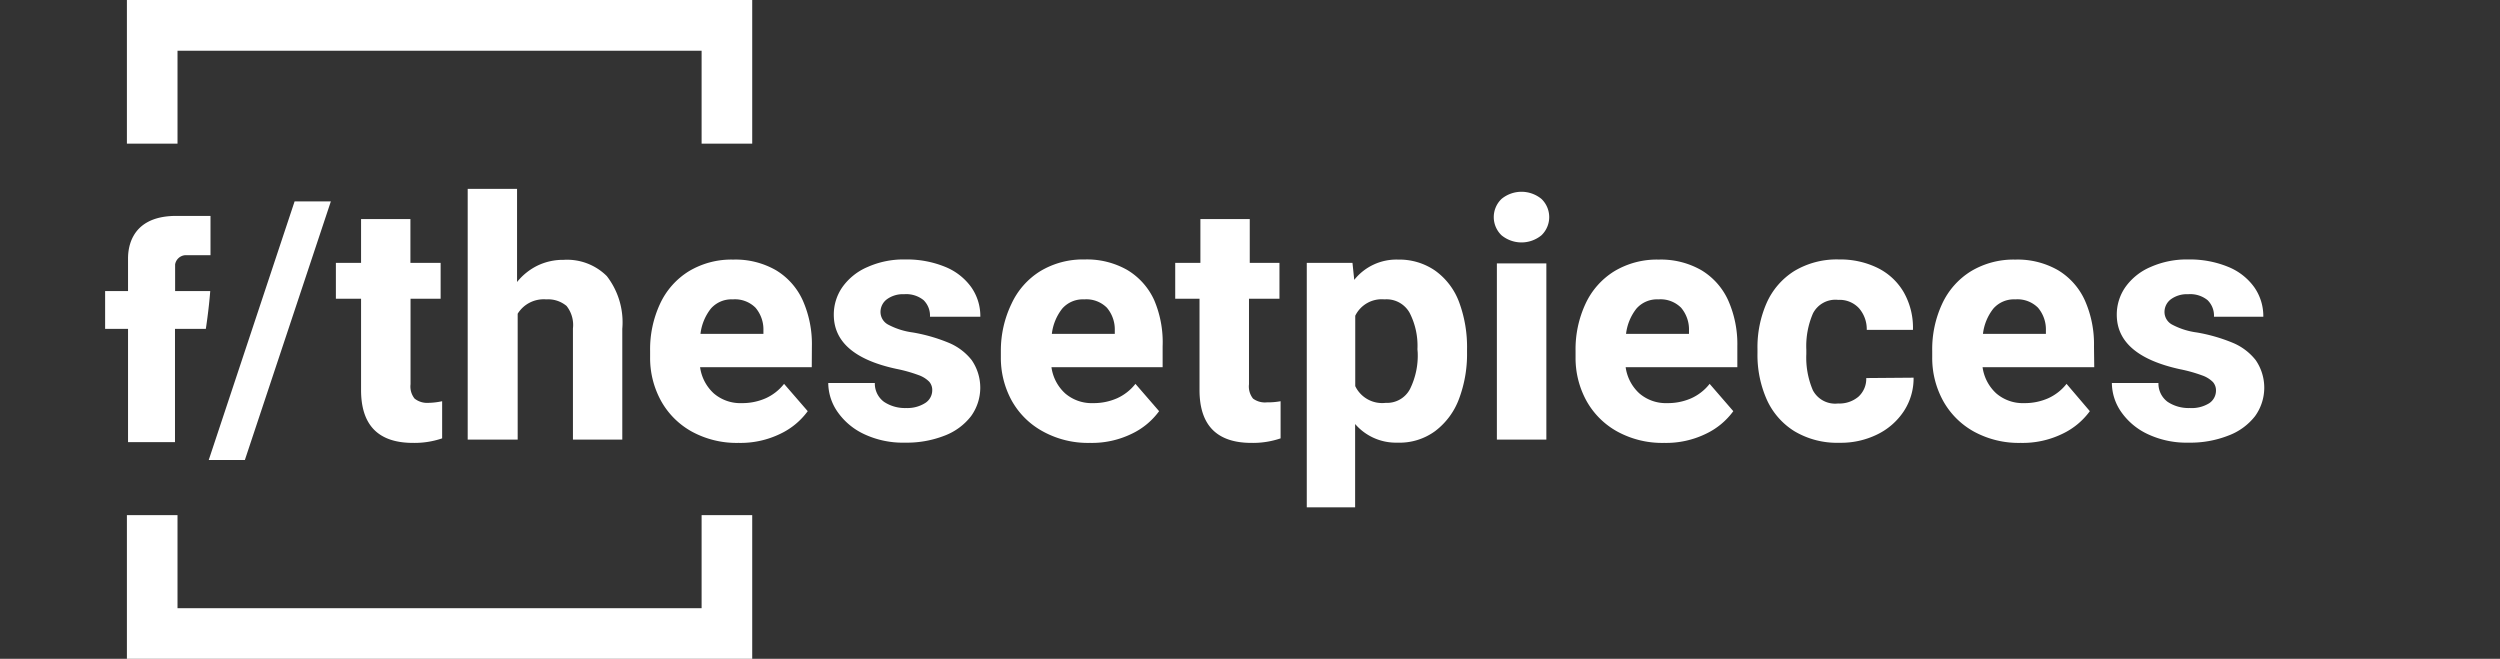
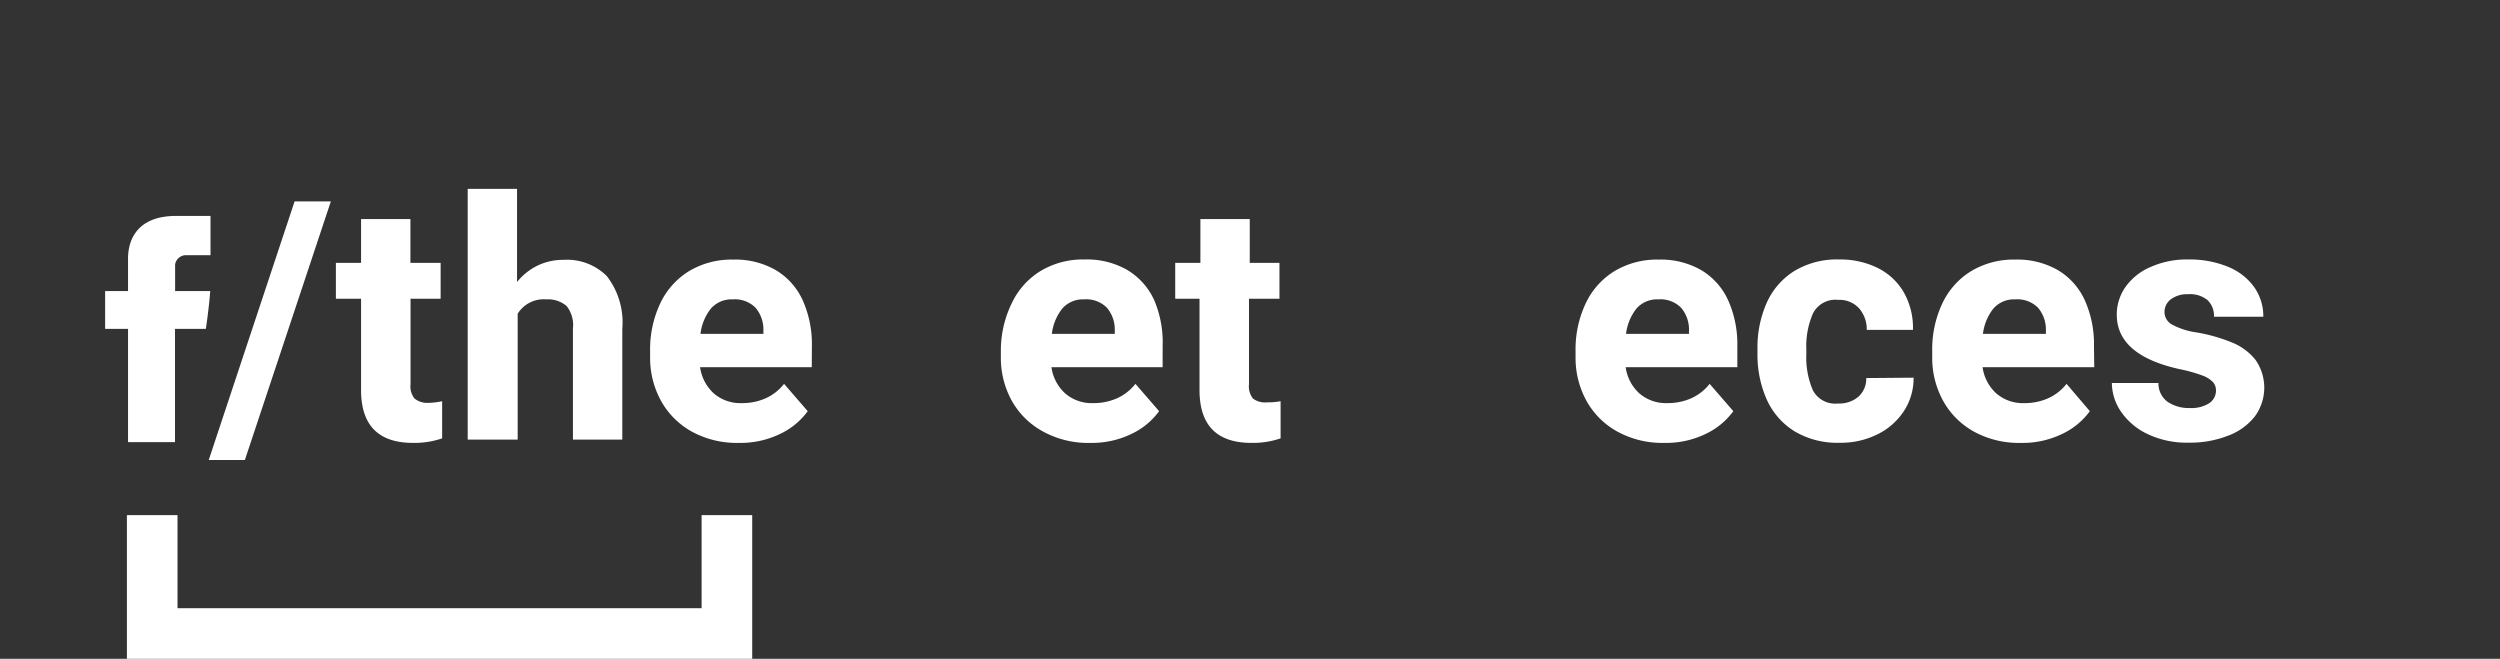
<svg xmlns="http://www.w3.org/2000/svg" id="Layer_1" data-name="Layer 1" viewBox="0 0 198.58 52.33">
  <rect x="0" y="0" width="198.58" height="52.33" fill="#333333" stroke="none" />
  <defs>
    <style>.cls-1{fill:#fff;}</style>
  </defs>
  <title>Facebook</title>
  <g id="Layer_2" data-name="Layer 2">
    <g id="Layer_1-2" data-name="Layer 1-2">
-       <polygon class="cls-1" points="59.75 11.41 55.73 11.41 55.73 4.03 14.1 4.03 14.1 11.41 10.08 11.41 10.08 0 59.75 0 59.75 11.41" />
      <polygon class="cls-1" points="59.75 52.34 10.08 52.34 10.08 40.92 14.1 40.92 14.1 48.31 55.73 48.31 55.73 40.92 59.75 40.92 59.75 52.34" />
      <path class="cls-1" d="M16.58,36.54,23.4,16h2.88L19.45,36.54Z" />
      <path class="cls-1" d="M35.12,31.87v2.95a6.81,6.81,0,0,1-2.31.36q-4.13,0-4.13-4.2V23.73h-2V20.88h2V17.4H32.6v3.48H35v2.85H32.61v6.79a1.54,1.54,0,0,0,.32,1.14A1.59,1.59,0,0,0,34,32,5.64,5.64,0,0,0,35.12,31.87Z" />
      <path class="cls-1" d="M48.2,21.93a6,6,0,0,1,1.23,4.19v8.8H45.51V26.09A2.43,2.43,0,0,0,45,24.3a2.29,2.29,0,0,0-1.62-.52,2.43,2.43,0,0,0-2.26,1.14v10H37.15V15h3.92v7.4a4.81,4.81,0,0,1,1.64-1.31,4.67,4.67,0,0,1,2.06-.45A4.47,4.47,0,0,1,48.2,21.93Z" />
      <path class="cls-1" d="M64.48,29.17H55.61a3.45,3.45,0,0,0,1.09,2.08,3.23,3.23,0,0,0,2.23.77,4.58,4.58,0,0,0,1.88-.38,3.88,3.88,0,0,0,1.47-1.15l1.88,2.17A5.73,5.73,0,0,1,62,34.45a7.21,7.21,0,0,1-3.33.73,7.42,7.42,0,0,1-3.74-.91,6.25,6.25,0,0,1-2.44-2.46,7.06,7.06,0,0,1-.85-3.44v-.49a8.55,8.55,0,0,1,.79-3.75,6,6,0,0,1,2.28-2.58,6.55,6.55,0,0,1,3.53-.93,6.46,6.46,0,0,1,3.39.84,5.39,5.39,0,0,1,2.13,2.39,8.54,8.54,0,0,1,.73,3.65Zm-3.84-2.93a2.67,2.67,0,0,0-.63-1.8,2.31,2.31,0,0,0-1.8-.66,2.17,2.17,0,0,0-1.75.74,4,4,0,0,0-.82,2h5Z" />
-       <path class="cls-1" d="M66.23,25a3.81,3.81,0,0,1,.68-2.19,4.7,4.7,0,0,1,2-1.6,7,7,0,0,1,3-.6,8,8,0,0,1,3.15.58,4.74,4.74,0,0,1,2.08,1.61,4,4,0,0,1,.73,2.36h-4a1.72,1.72,0,0,0-.51-1.32,2.19,2.19,0,0,0-1.54-.47,2.16,2.16,0,0,0-1.37.4,1.26,1.26,0,0,0-.51,1,1.14,1.14,0,0,0,.58,1,5.79,5.79,0,0,0,2,.64,13.32,13.32,0,0,1,2.82.81,4.54,4.54,0,0,1,1.84,1.38,3.86,3.86,0,0,1-.05,4.46,4.82,4.82,0,0,1-2.09,1.54,8.22,8.22,0,0,1-3.15.56,7.22,7.22,0,0,1-3.28-.69,5.29,5.29,0,0,1-2.1-1.78,4.06,4.06,0,0,1-.72-2.27h3.7a1.8,1.8,0,0,0,.73,1.5,3,3,0,0,0,1.76.49A2.63,2.63,0,0,0,73.51,32a1.2,1.2,0,0,0,.54-1,1,1,0,0,0-.24-.68,2.24,2.24,0,0,0-.86-.53,11.59,11.59,0,0,0-1.75-.49Q66.23,28.23,66.23,25Z" />
      <path class="cls-1" d="M92.35,29.17H83.52a3.45,3.45,0,0,0,1.09,2.08,3.23,3.23,0,0,0,2.23.77,4.58,4.58,0,0,0,1.88-.38,3.88,3.88,0,0,0,1.47-1.15l1.88,2.17a5.73,5.73,0,0,1-2.16,1.79,7.21,7.21,0,0,1-3.33.73,7.42,7.42,0,0,1-3.74-.91,6.25,6.25,0,0,1-2.49-2.47,7.06,7.06,0,0,1-.85-3.44v-.49a8.55,8.55,0,0,1,.85-3.75,6,6,0,0,1,2.28-2.58,6.55,6.55,0,0,1,3.53-.93,6.46,6.46,0,0,1,3.39.84,5.39,5.39,0,0,1,2.13,2.39,8.54,8.54,0,0,1,.67,3.67Zm-3.8-2.93a2.67,2.67,0,0,0-.63-1.8,2.31,2.31,0,0,0-1.8-.66,2.17,2.17,0,0,0-1.75.74,4,4,0,0,0-.82,2h5Z" />
      <path class="cls-1" d="M101.72,31.87v2.95a6.81,6.81,0,0,1-2.31.36q-4.13,0-4.13-4.2V23.73H93.35V20.88h2V17.4h3.92v3.48h2.36v2.85H99.21v6.79a1.54,1.54,0,0,0,.32,1.14,1.59,1.59,0,0,0,1.1.3A5.64,5.64,0,0,0,101.72,31.87Z" />
-       <path class="cls-1" d="M114,21.5A5.38,5.38,0,0,1,115.9,24a10.25,10.25,0,0,1,.63,3.76V28a10.08,10.08,0,0,1-.64,3.69A5.67,5.67,0,0,1,114,34.24a4.77,4.77,0,0,1-3,.92,4.28,4.28,0,0,1-3.36-1.48V40.3H103.8V20.88h3.63l.14,1.35a4.28,4.28,0,0,1,3.48-1.61A5,5,0,0,1,114,21.5Zm-1.41,6.24a5.73,5.73,0,0,0-.62-2.89,2.1,2.1,0,0,0-2-1.07,2.34,2.34,0,0,0-2.32,1.3v5.59A2.37,2.37,0,0,0,110.07,32,2.06,2.06,0,0,0,112,30.9a6,6,0,0,0,.61-2.91Z" />
-       <path class="cls-1" d="M122.44,15.8a2,2,0,0,1,.06,2.83l-.06.06a2.5,2.5,0,0,1-3.17,0,2,2,0,0,1-.06-2.83l.06-.06A2.5,2.5,0,0,1,122.44,15.8ZM118.9,34.92v-14h3.93v14Z" />
      <path class="cls-1" d="M138,29.17h-8.87a3.45,3.45,0,0,0,1.09,2.08,3.23,3.23,0,0,0,2.23.77,4.58,4.58,0,0,0,1.88-.38,3.88,3.88,0,0,0,1.47-1.15l1.88,2.17a5.73,5.73,0,0,1-2.16,1.79,7.21,7.21,0,0,1-3.33.73,7.42,7.42,0,0,1-3.74-.91A6.25,6.25,0,0,1,126,31.81a7.06,7.06,0,0,1-.85-3.44v-.49a8.55,8.55,0,0,1,.79-3.75,6,6,0,0,1,2.28-2.58,6.55,6.55,0,0,1,3.53-.93,6.46,6.46,0,0,1,3.39.84,5.39,5.39,0,0,1,2.13,2.39A8.54,8.54,0,0,1,138,27.5Zm-3.84-2.93a2.67,2.67,0,0,0-.63-1.8,2.31,2.31,0,0,0-1.8-.66,2.17,2.17,0,0,0-1.75.74,4,4,0,0,0-.82,2h5Z" />
      <path class="cls-1" d="M152,30a4.75,4.75,0,0,1-.78,2.67,5.3,5.3,0,0,1-2.11,1.84,6.53,6.53,0,0,1-3,.66,6.6,6.6,0,0,1-3.58-.92,5.71,5.71,0,0,1-2.2-2.53,8.73,8.73,0,0,1-.73-3.66v-.34a8.73,8.73,0,0,1,.73-3.66,5.74,5.74,0,0,1,2.19-2.53,6.54,6.54,0,0,1,3.56-.92,6.72,6.72,0,0,1,3.06.67,4.91,4.91,0,0,1,2.07,1.92,5.7,5.7,0,0,1,.74,3h-3.67a2.54,2.54,0,0,0-.61-1.71,2.1,2.1,0,0,0-1.66-.67,2,2,0,0,0-2,1.07,6.55,6.55,0,0,0-.53,2.89v.34A6.6,6.6,0,0,0,144,31a2,2,0,0,0,2,1.05,2.34,2.34,0,0,0,1.62-.54,1.92,1.92,0,0,0,.62-1.48Z" />
      <path class="cls-1" d="M166.35,29.17h-8.87a3.45,3.45,0,0,0,1.09,2.08,3.23,3.23,0,0,0,2.23.77,4.58,4.58,0,0,0,1.88-.38,3.88,3.88,0,0,0,1.47-1.15L166,32.66a5.73,5.73,0,0,1-2.16,1.79,7.21,7.21,0,0,1-3.33.73,7.42,7.42,0,0,1-3.74-.91,6.25,6.25,0,0,1-2.44-2.46,7.06,7.06,0,0,1-.85-3.44v-.49a8.55,8.55,0,0,1,.79-3.75,6,6,0,0,1,2.28-2.58,6.55,6.55,0,0,1,3.53-.93,6.46,6.46,0,0,1,3.39.84,5.39,5.39,0,0,1,2.13,2.39,8.54,8.54,0,0,1,.73,3.65Zm-3.84-2.93a2.67,2.67,0,0,0-.63-1.8,2.31,2.31,0,0,0-1.8-.66,2.17,2.17,0,0,0-1.75.74,4,4,0,0,0-.82,2h5Z" />
      <path class="cls-1" d="M168.14,25a3.81,3.81,0,0,1,.68-2.19,4.7,4.7,0,0,1,2-1.6,7.05,7.05,0,0,1,3-.6,8,8,0,0,1,3.15.58,4.74,4.74,0,0,1,2.08,1.61,4,4,0,0,1,.73,2.36h-3.92a1.72,1.72,0,0,0-.51-1.32,2.19,2.19,0,0,0-1.54-.47,2.16,2.16,0,0,0-1.37.4,1.26,1.26,0,0,0-.51,1,1.14,1.14,0,0,0,.58,1,5.79,5.79,0,0,0,2,.64,13.32,13.32,0,0,1,2.82.81,4.54,4.54,0,0,1,1.84,1.38,3.86,3.86,0,0,1-.05,4.46A4.82,4.82,0,0,1,177,34.6a8.22,8.22,0,0,1-3.15.56,7.22,7.22,0,0,1-3.28-.69,5.29,5.29,0,0,1-2.1-1.78,4.06,4.06,0,0,1-.72-2.27h3.7a1.8,1.8,0,0,0,.73,1.5,3,3,0,0,0,1.76.49,2.63,2.63,0,0,0,1.54-.38,1.2,1.2,0,0,0,.54-1,1,1,0,0,0-.24-.68,2.24,2.24,0,0,0-.86-.53,11.59,11.59,0,0,0-1.75-.49Q168.14,28.23,168.14,25Z" />
      <g id="Facebook">
        <path class="cls-1" d="M10.17,20.64v2.48H8.35v3h1.82v9H13.9v-9h2.45s.23-1.45.35-3H13.91V21a.88.88,0,0,1,.81-.73h2V17.15H14C10.07,17.15,10.17,20.19,10.17,20.64Z" />
      </g>
    </g>
  </g>
</svg>